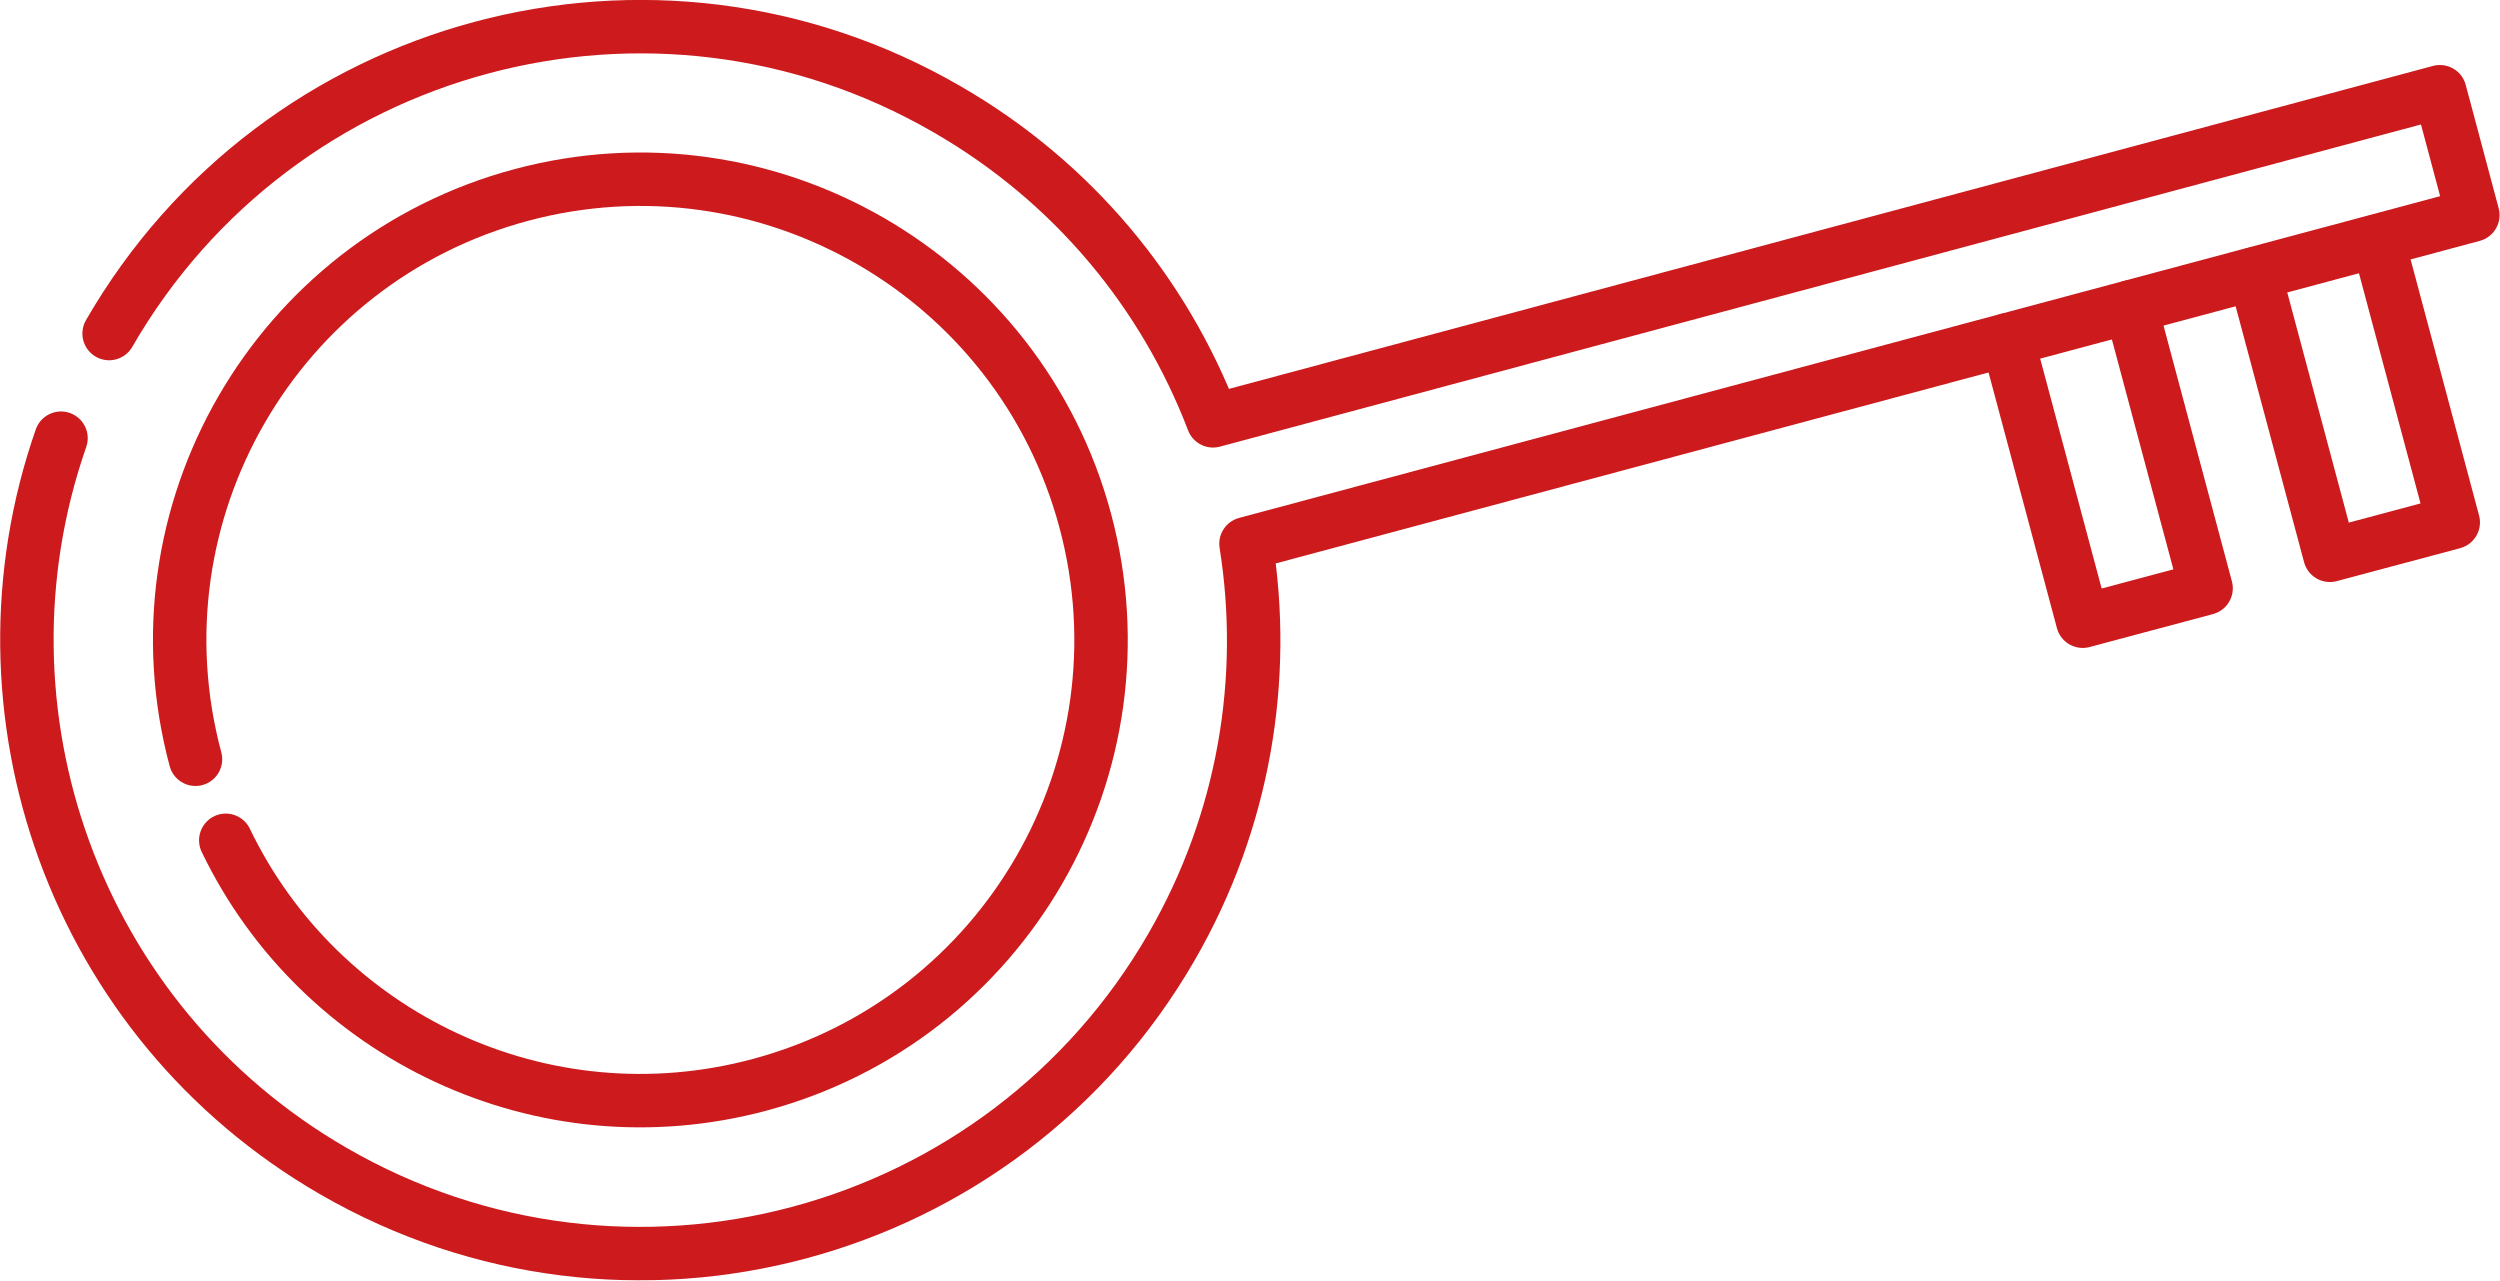
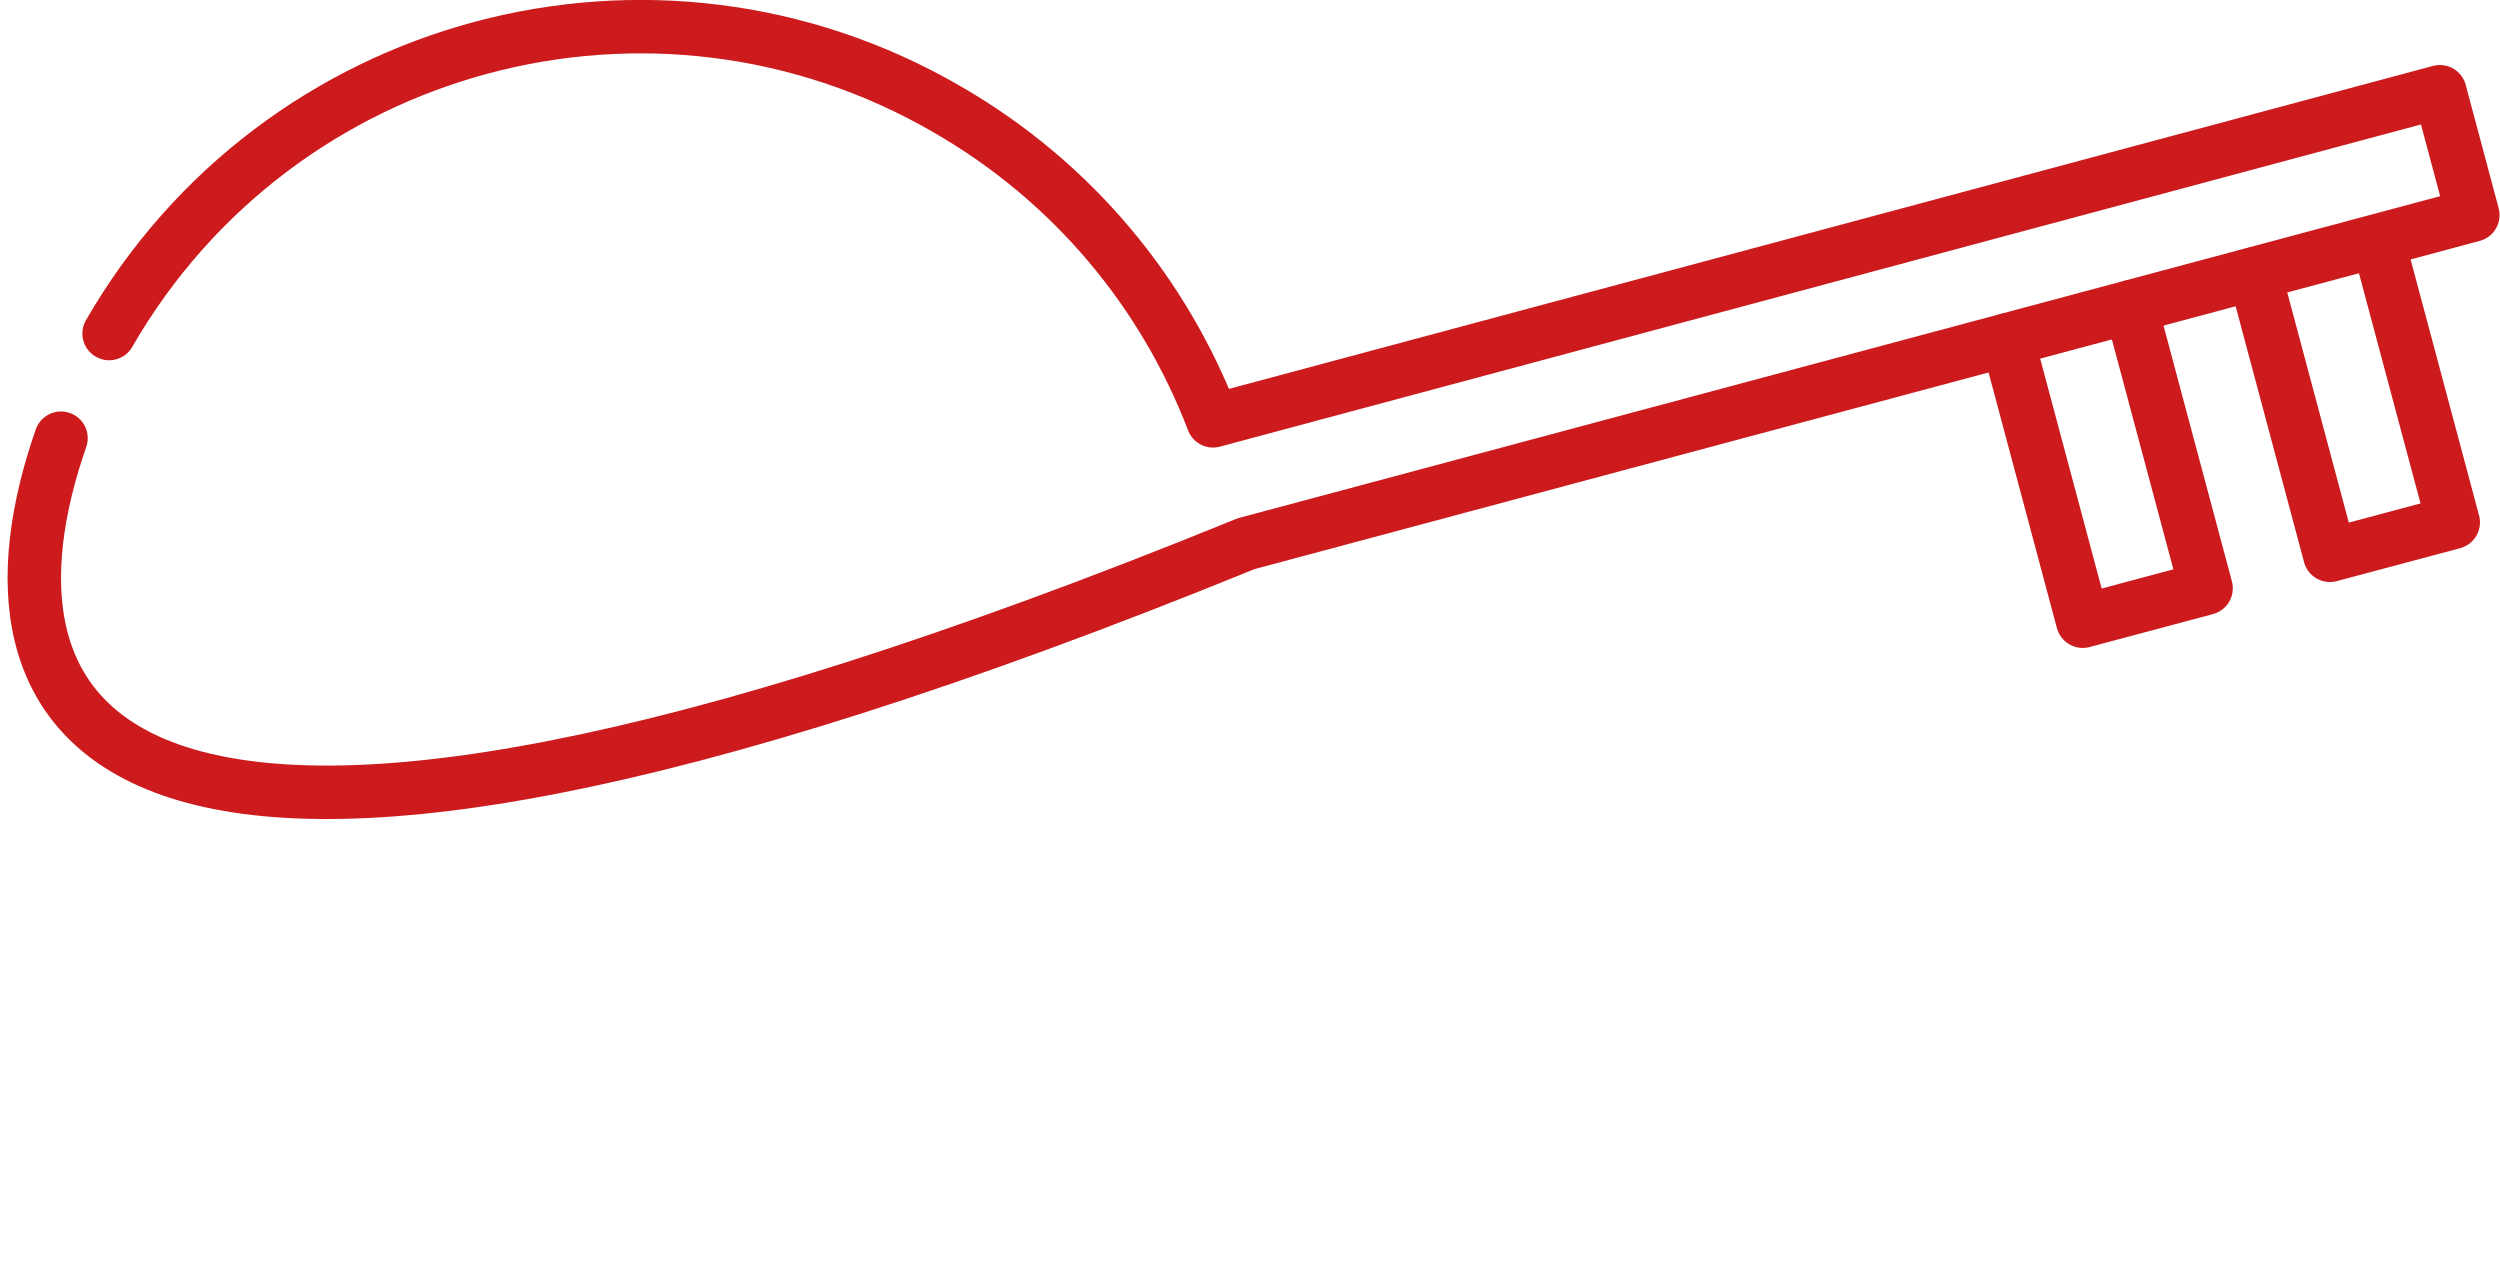
<svg xmlns="http://www.w3.org/2000/svg" id="Ebene_2" data-name="Ebene 2" viewBox="0 0 56.14 28.76">
  <defs>
    <style>
      .cls-1 {
        fill: none;
        stroke: #c60104;
        stroke-linecap: round;
        stroke-linejoin: round;
        stroke-width: 1.2px;
      }

      .cls-2 {
        opacity: .9;
      }
    </style>
  </defs>
  <g id="Ebene_1-2" data-name="Ebene 1">
    <g class="cls-2">
-       <path class="cls-1" d="M4.39,17.05c-1.48-5.52,1.8-11.19,7.31-12.67,5.52-1.48,11.19,1.8,12.67,7.31,1.48,5.52-1.8,11.19-7.31,12.67-4.88,1.31-9.88-1.1-11.99-5.49" />
-       <path class="cls-1" d="M2.45,7.49C6.25.9,14.68-1.36,21.26,2.45c2.85,1.64,4.89,4.15,5.98,7l27.55-7.39.74,2.77-27.55,7.38c.48,3.01-.03,6.21-1.67,9.05-3.8,6.59-12.23,8.85-18.82,5.04C1.67,22.94-.77,15.97,1.37,9.84" />
+       <path class="cls-1" d="M2.45,7.49C6.25.9,14.68-1.36,21.26,2.45c2.85,1.64,4.89,4.15,5.98,7l27.55-7.39.74,2.77-27.55,7.38C1.67,22.94-.77,15.97,1.37,9.84" />
      <path class="cls-1" d="M53.4,5.41l1.69,6.32-2.77.74-1.69-6.32" />
      <path class="cls-1" d="M47.85,6.89l1.69,6.32-2.77.74-1.69-6.32" />
    </g>
  </g>
</svg>